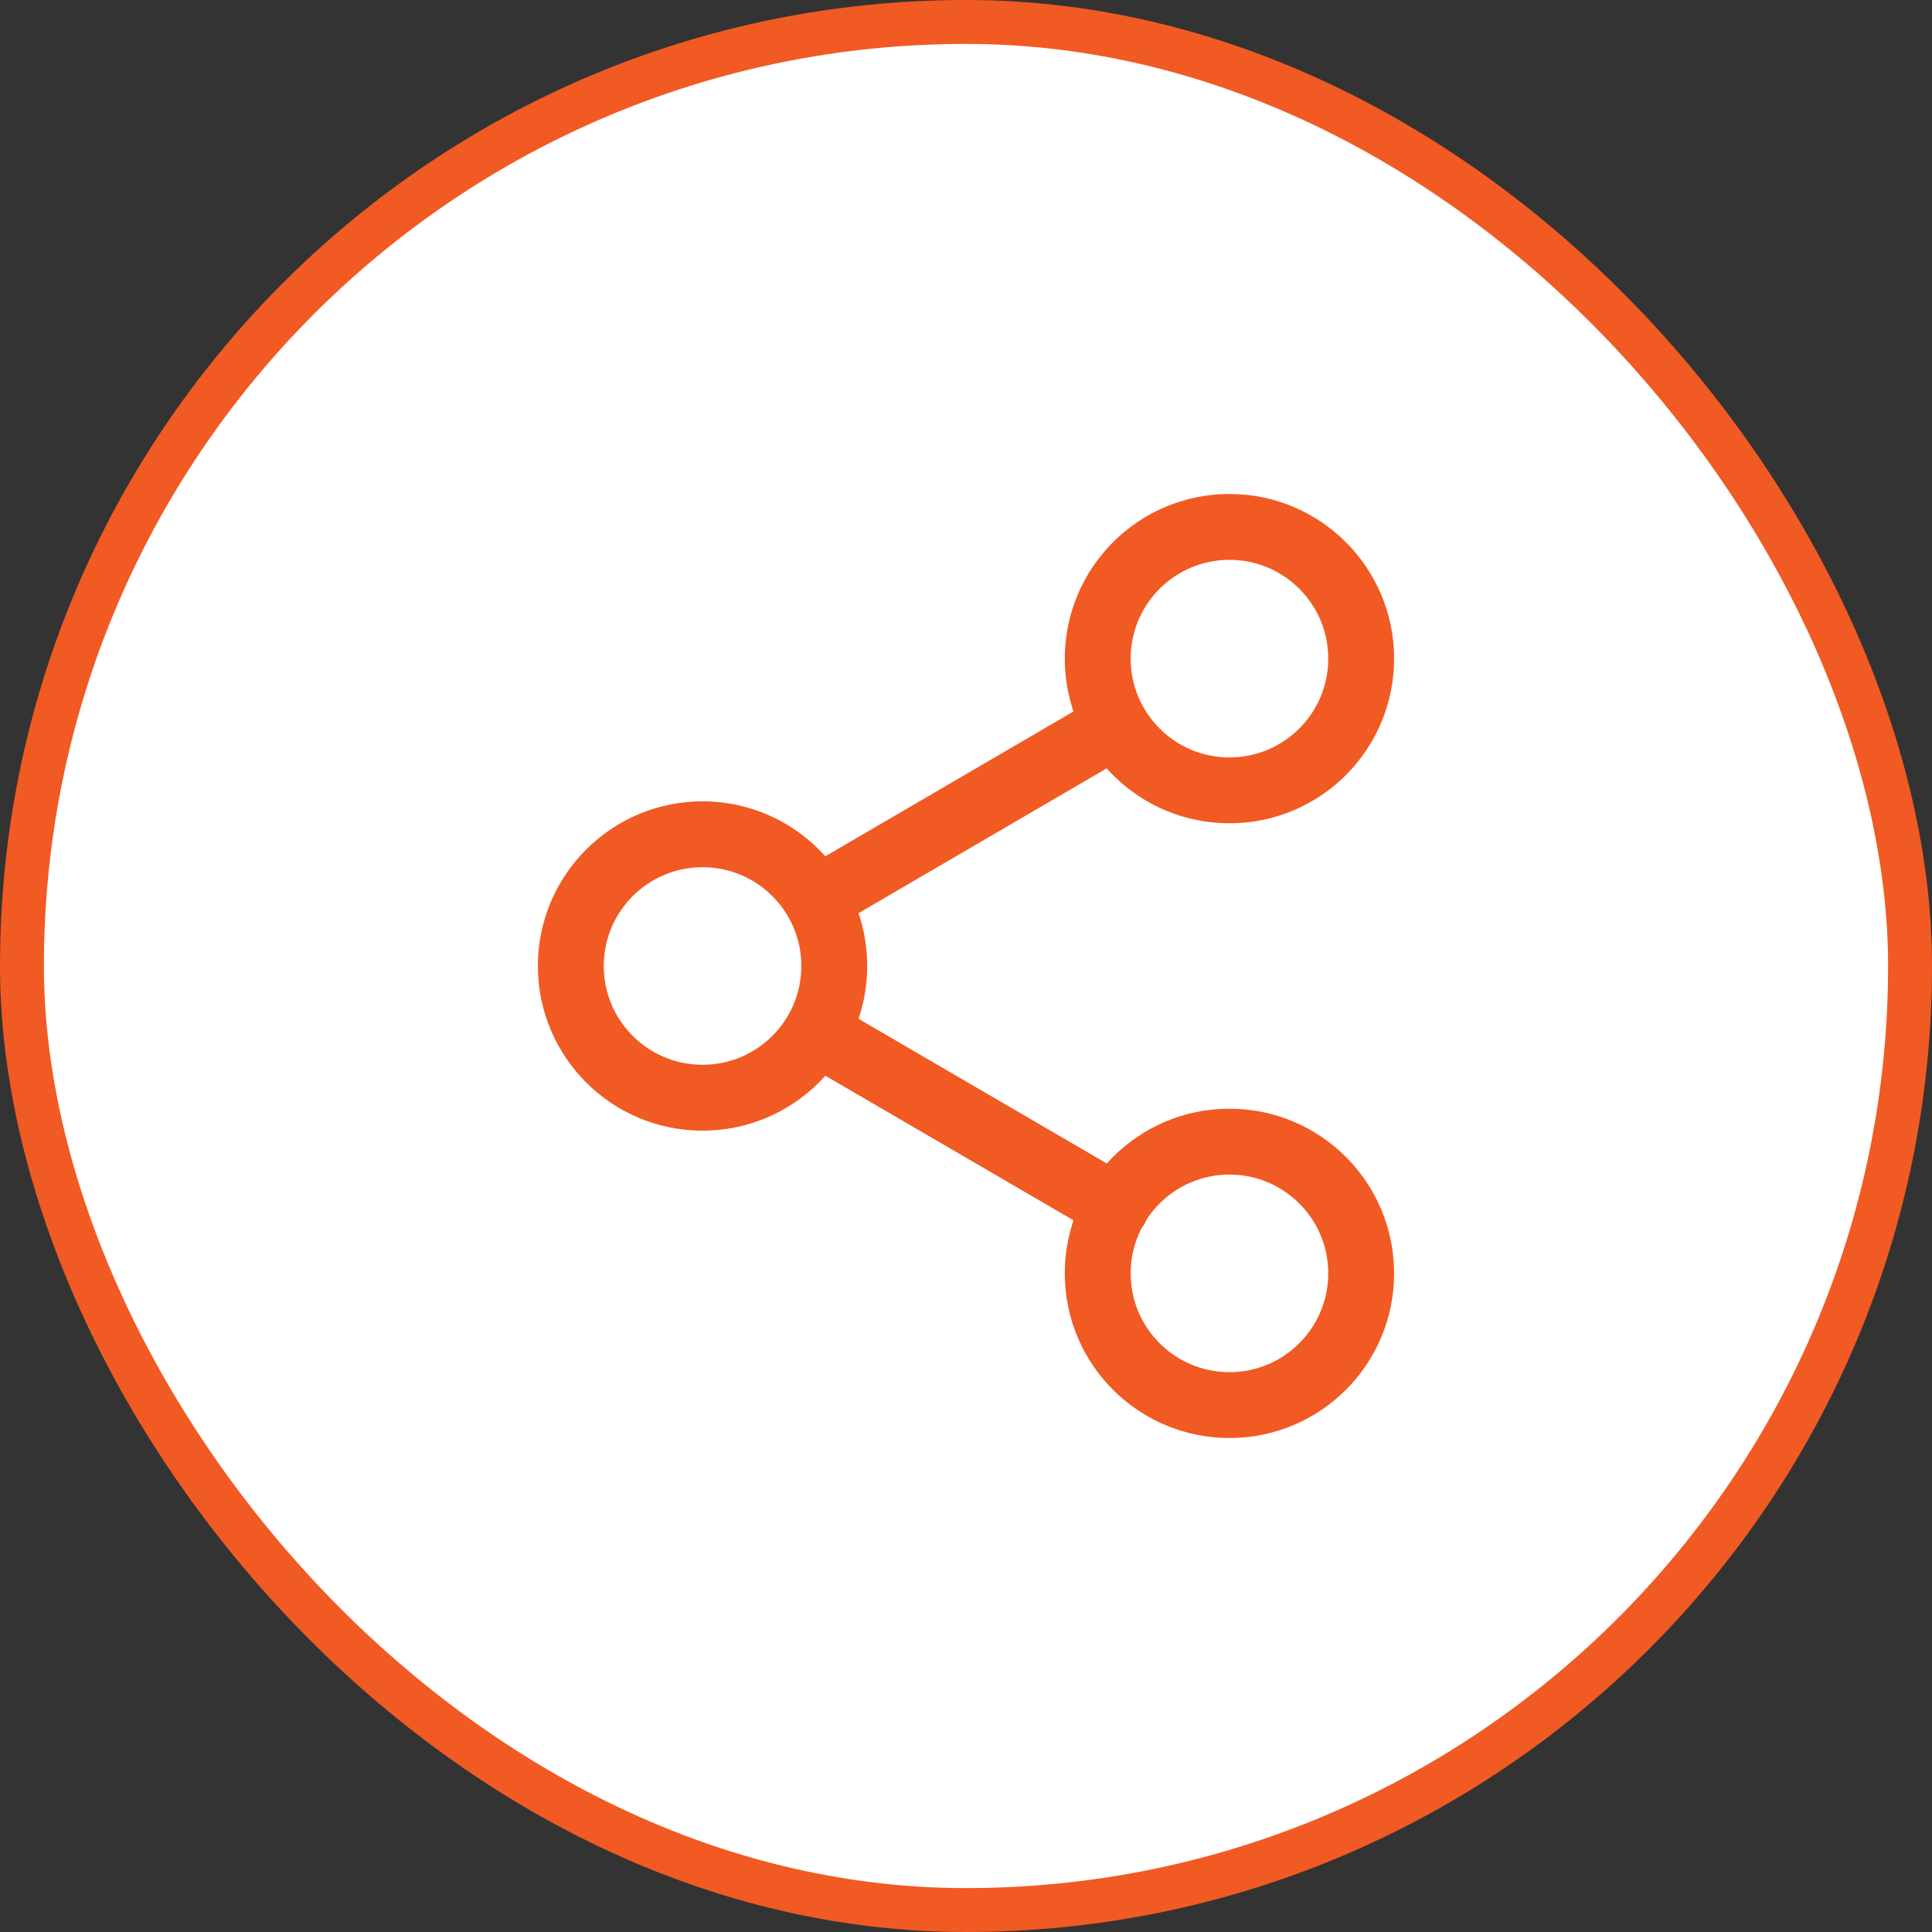
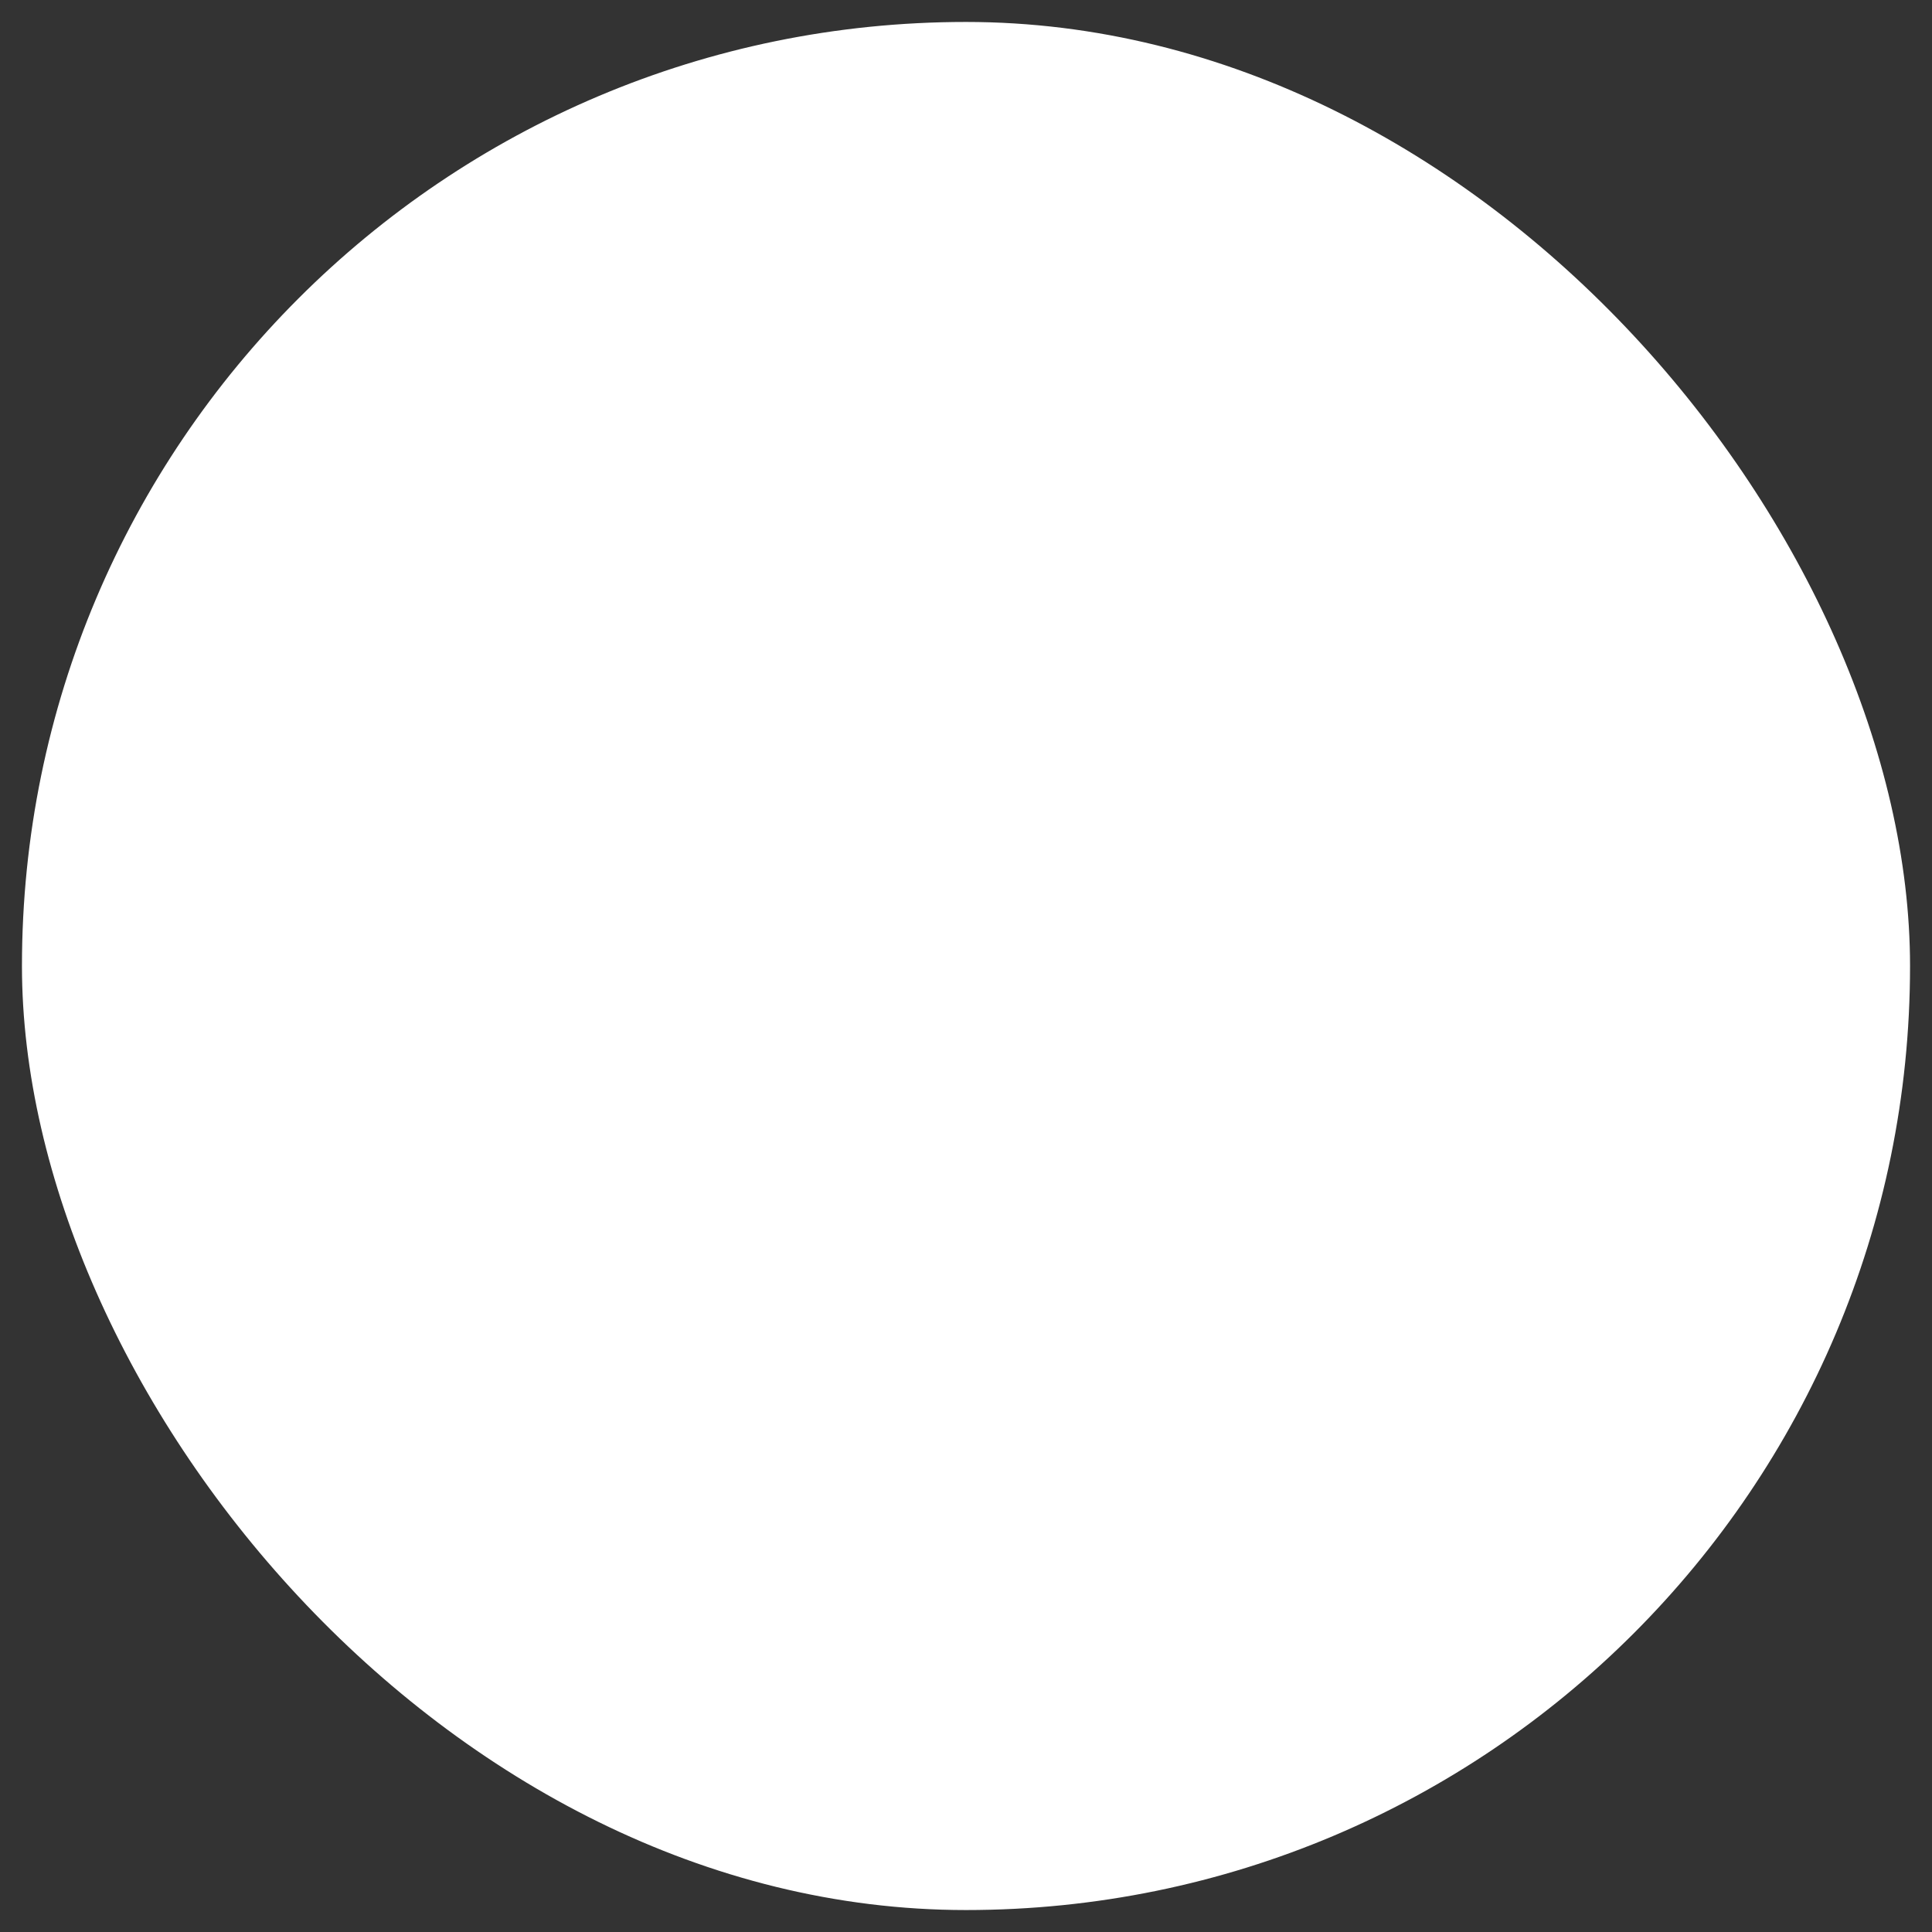
<svg xmlns="http://www.w3.org/2000/svg" width="44" height="44" viewBox="0 0 44 44" fill="none">
  <rect x="0" y="0" width="44" height="44" fill="#333333" stroke="none" />
  <rect x="0.5" y="0.5" width="43" height="43" rx="21.5" fill="white" />
-   <rect x="0.5" y="0.5" width="43" height="43" rx="21.5" stroke="#F15A23" />
-   <path d="M18.59 23.51L25.42 27.49M25.41 16.51L18.59 20.49M31 15C31 16.657 29.657 18 28 18C26.343 18 25 16.657 25 15C25 13.343 26.343 12 28 12C29.657 12 31 13.343 31 15ZM19 22C19 23.657 17.657 25 16 25C14.343 25 13 23.657 13 22C13 20.343 14.343 19 16 19C17.657 19 19 20.343 19 22ZM31 29C31 30.657 29.657 32 28 32C26.343 32 25 30.657 25 29C25 27.343 26.343 26 28 26C29.657 26 31 27.343 31 29Z" stroke="#F15A23" stroke-width="1.5" stroke-linecap="round" stroke-linejoin="round" />
</svg>